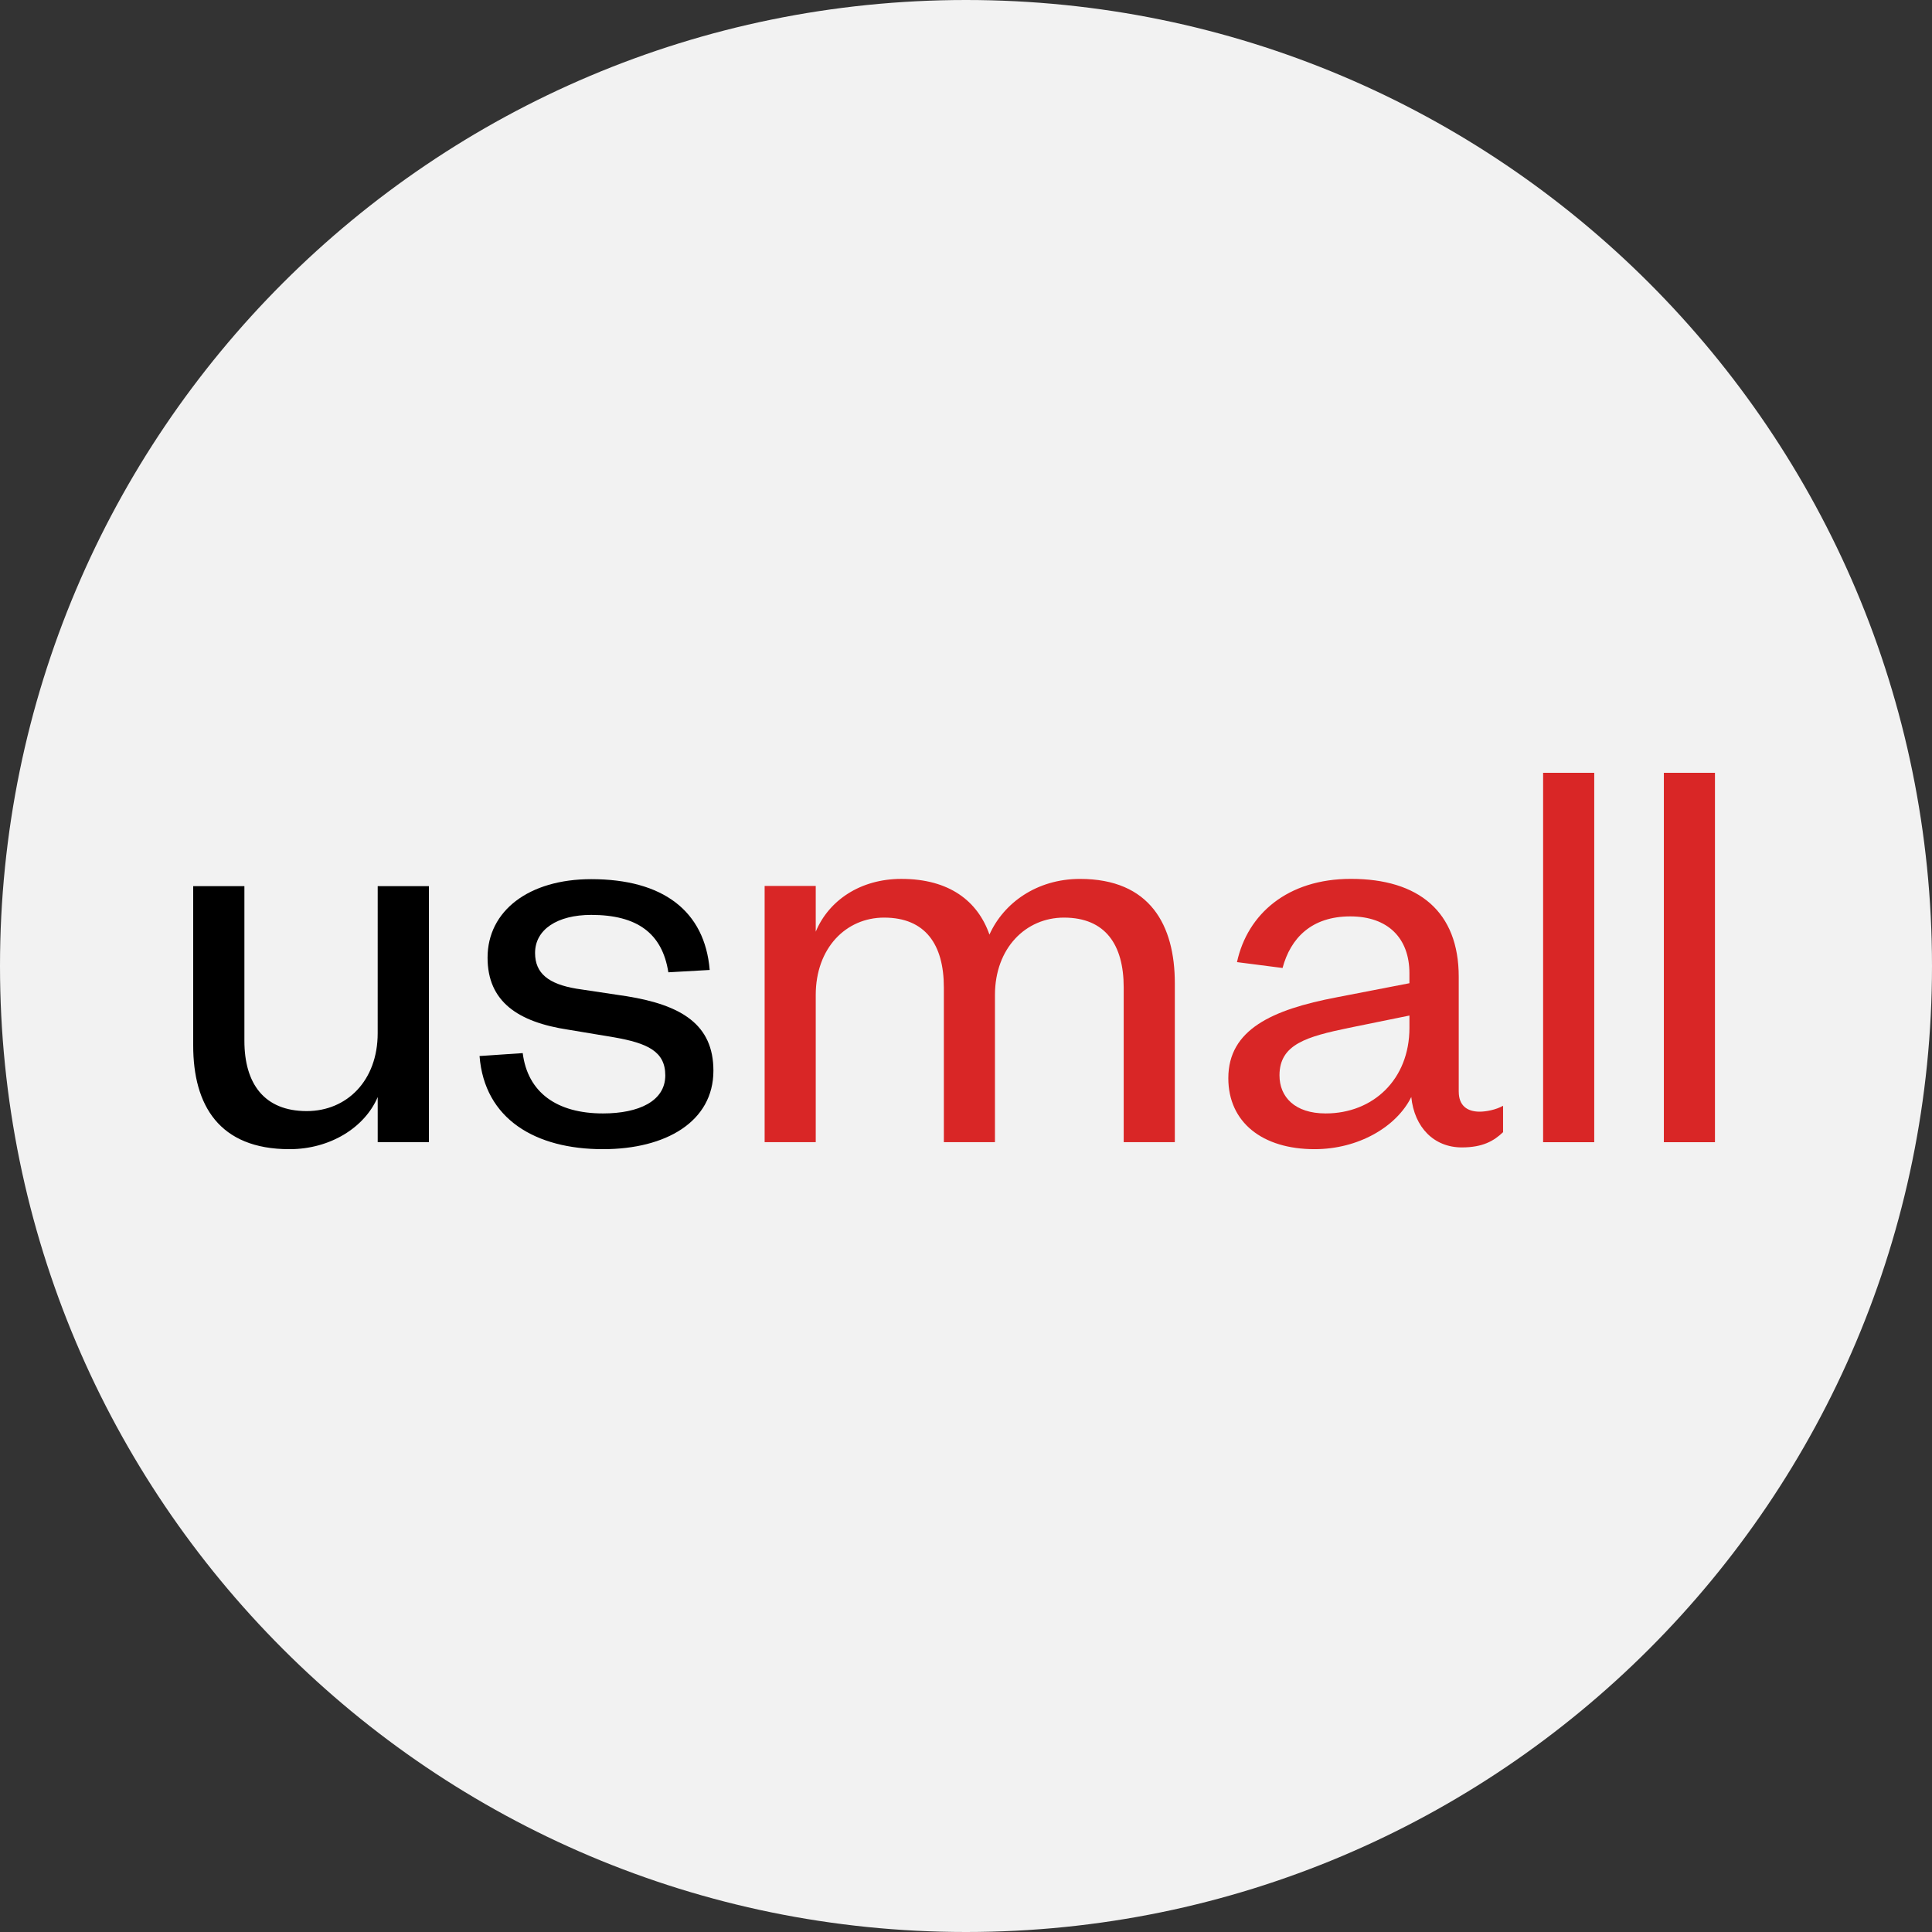
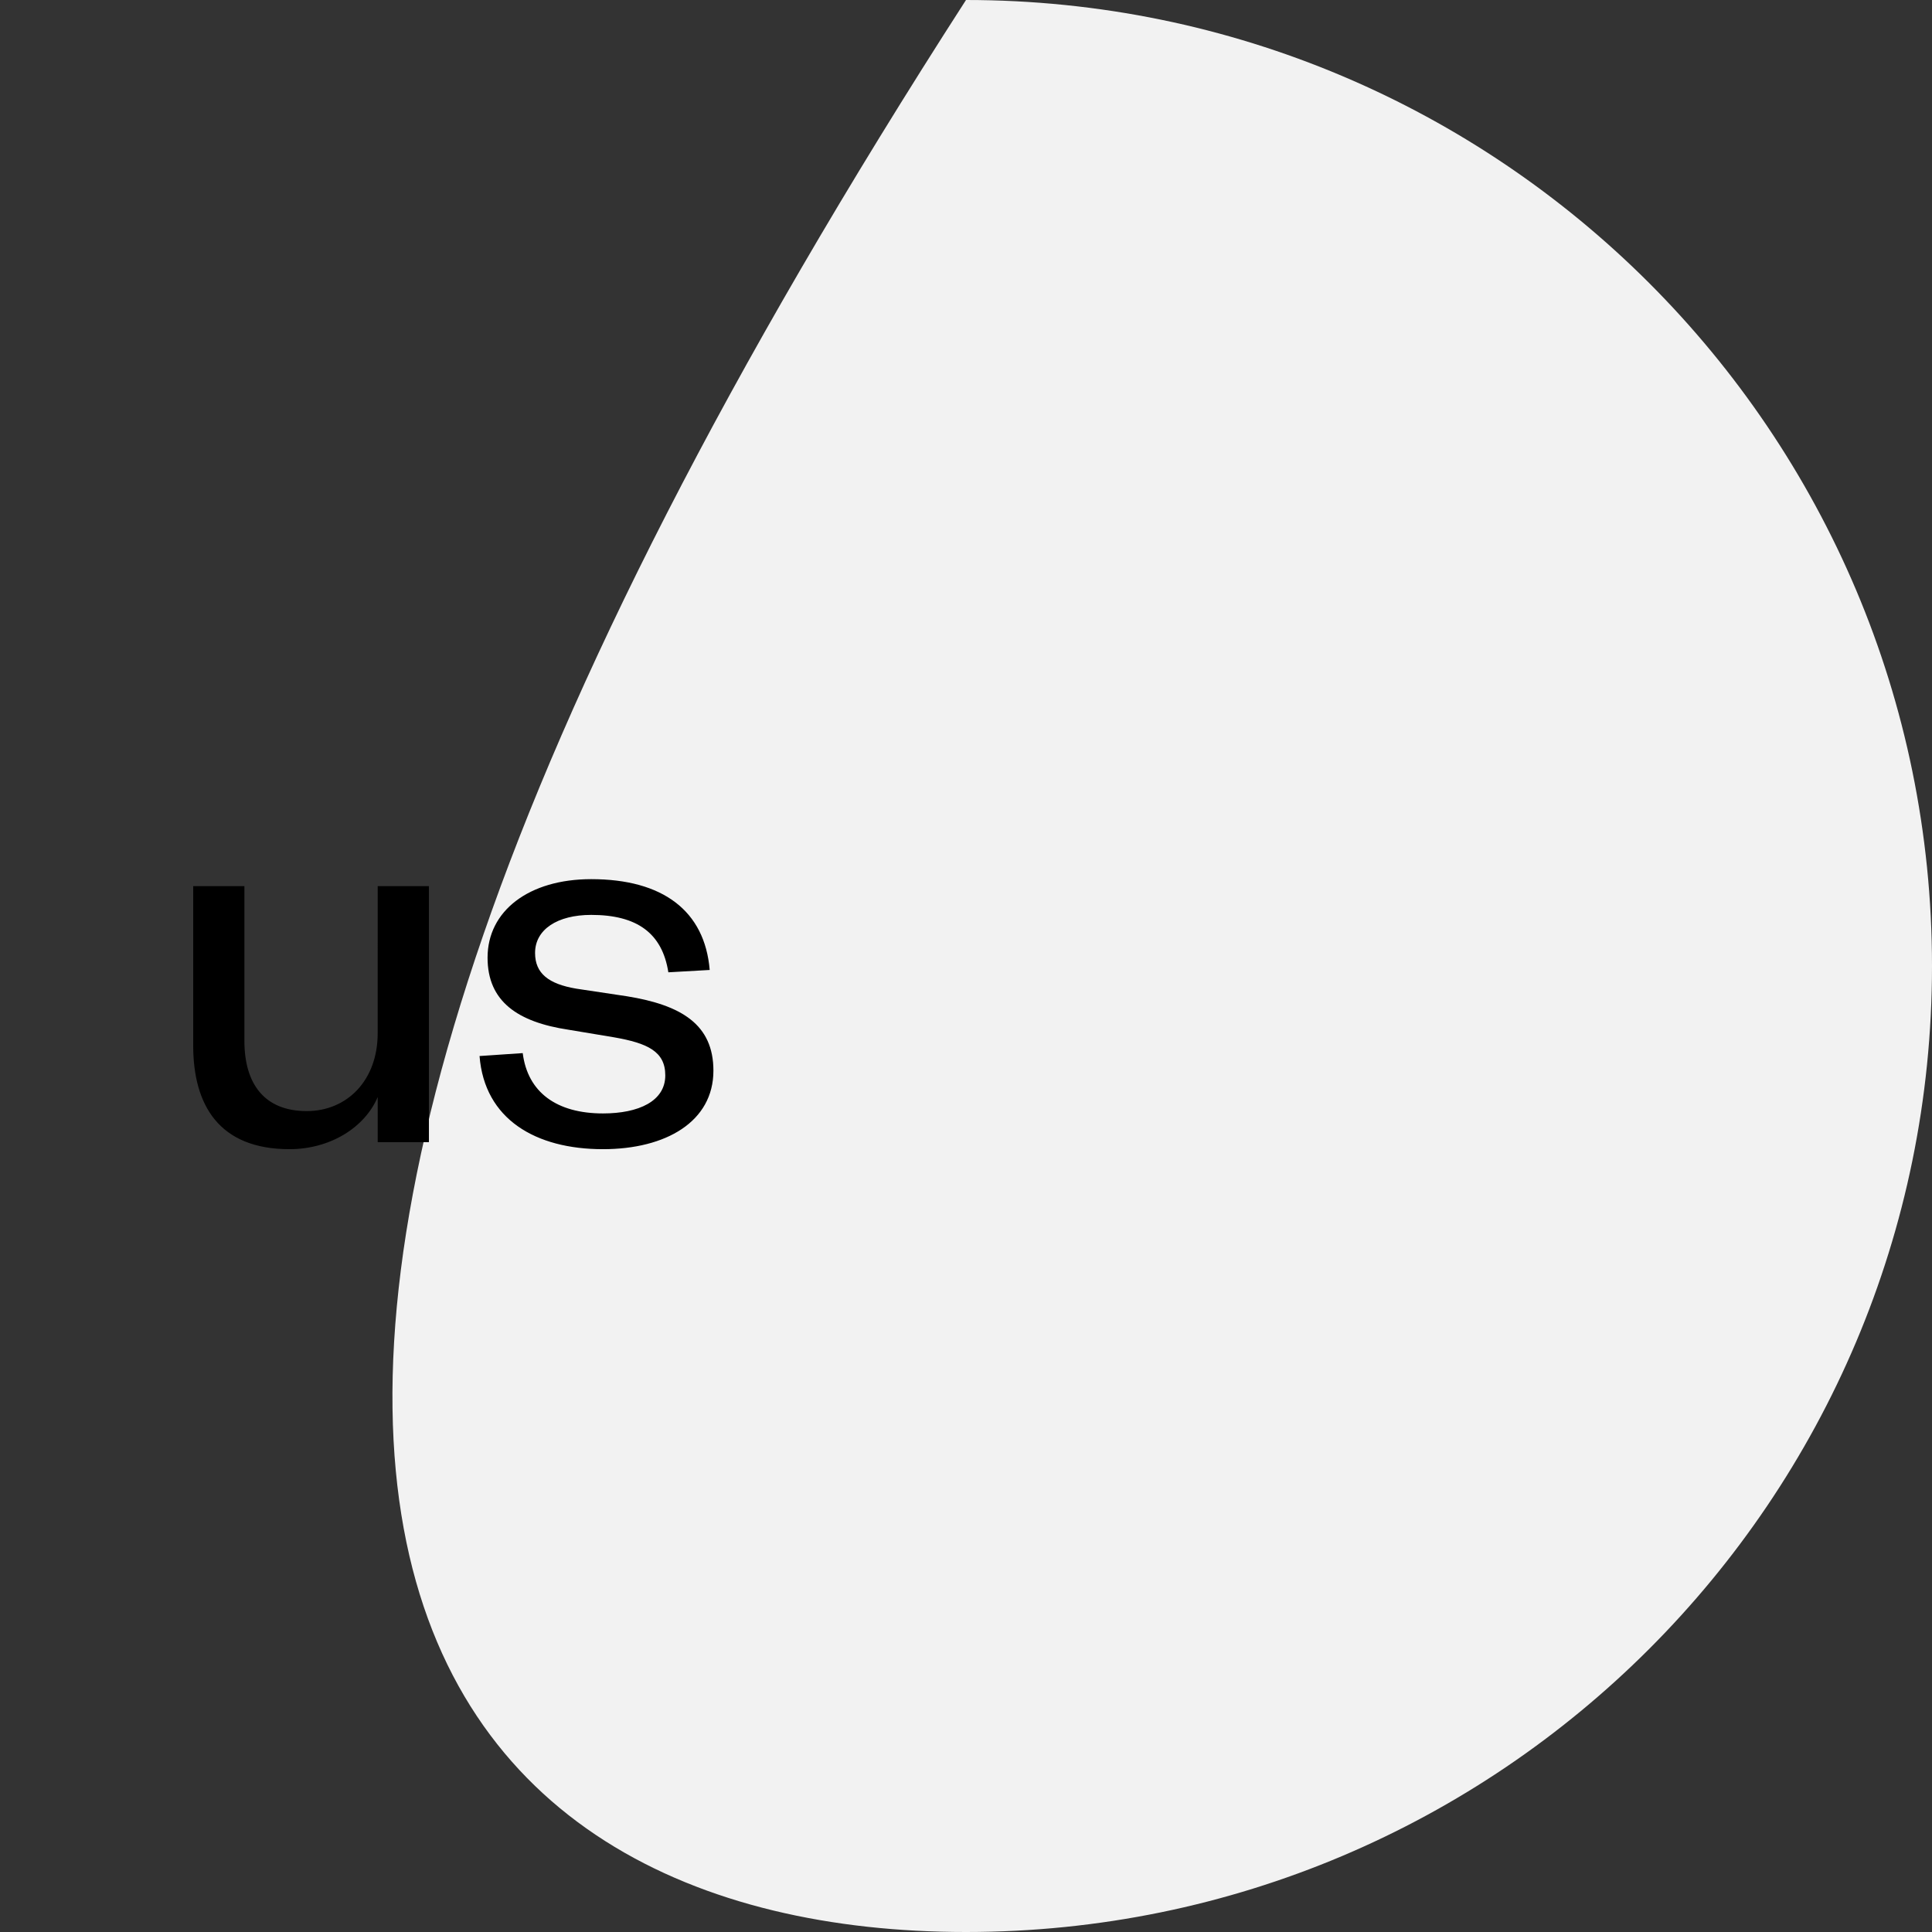
<svg xmlns="http://www.w3.org/2000/svg" width="80" height="80" viewBox="0 0 80 80" fill="none">
  <rect x="0" y="0" width="80" height="80" fill="#333333" stroke="none" />
  <g clip-path="url(#clip0_2154_2)">
-     <path d="M40 80C62.091 80 80 62.091 80 40C80 17.909 62.091 0 40 0C17.909 0 0 17.909 0 40C0 62.091 17.909 80 40 80Z" fill="#F2F2F2" />
+     <path d="M40 80C62.091 80 80 62.091 80 40C80 17.909 62.091 0 40 0C0 62.091 17.909 80 40 80Z" fill="#F2F2F2" />
    <path d="M15.64 36.694H17.761V47.294H15.64V45.426C15.104 46.687 13.673 47.585 11.986 47.585C9.074 47.585 8 45.766 8 43.292V36.694H10.12V43.098C10.12 44.869 10.938 46.008 12.701 46.008C14.361 46.008 15.639 44.748 15.639 42.783L15.64 36.694ZM21.645 43.607C21.849 45.232 23.051 46.105 24.967 46.105C26.449 46.105 27.548 45.597 27.548 44.529C27.548 43.534 26.807 43.195 25.427 42.953L23.536 42.638C21.441 42.322 20.189 41.473 20.189 39.655C20.189 37.714 21.901 36.404 24.481 36.404C27.445 36.404 29.183 37.715 29.387 40.164L27.675 40.261C27.42 38.635 26.372 37.884 24.481 37.884C23.076 37.884 22.156 38.489 22.156 39.46C22.156 40.309 22.718 40.745 23.867 40.939L25.964 41.254C28.212 41.619 29.541 42.419 29.541 44.334C29.541 46.444 27.574 47.585 24.967 47.585C22.182 47.585 20.061 46.347 19.857 43.728L21.645 43.607Z" fill="black" />
-     <path d="M44.719 36.394C47.626 36.394 48.647 38.312 48.647 40.715V47.294H46.53V40.885C46.53 39.112 45.765 37.996 44.056 37.996C42.475 37.996 41.199 39.258 41.199 41.2V47.294H39.083V40.885C39.083 39.112 38.318 37.996 36.609 37.996C35.028 37.996 33.778 39.258 33.778 41.2V47.294H31.662V36.685H33.778V38.579C34.313 37.292 35.615 36.393 37.324 36.393C39.313 36.393 40.486 37.315 40.971 38.7C41.557 37.39 42.934 36.394 44.719 36.394ZM60.404 45.206C60.404 45.764 60.735 46.032 61.27 46.032C61.526 46.032 61.933 45.959 62.239 45.788V46.881C61.856 47.245 61.397 47.512 60.53 47.512C59.383 47.512 58.566 46.687 58.438 45.424C57.826 46.663 56.245 47.585 54.434 47.585C52.266 47.585 50.862 46.467 50.862 44.646C50.862 42.632 52.673 41.806 55.351 41.296L58.361 40.713V40.301C58.361 38.843 57.468 37.946 55.913 37.946C54.306 37.946 53.439 38.845 53.108 40.082L51.221 39.839C51.654 37.848 53.313 36.392 55.939 36.392C58.744 36.392 60.403 37.751 60.403 40.446V45.206L60.404 45.206ZM58.363 42.051L55.864 42.56C54.105 42.925 52.981 43.241 52.981 44.527C52.981 45.426 53.618 46.105 54.894 46.105C56.858 46.105 58.362 44.697 58.362 42.56V42.051L58.363 42.051ZM66.014 32V47.295H63.897V32L66.014 32ZM71.013 32V47.295H68.897V32L71.013 32Z" fill="#D92626" />
  </g>
  <defs>
    <clipPath id="clip0_2154_2">
      <rect width="80" height="80" fill="white" />
    </clipPath>
  </defs>
</svg>